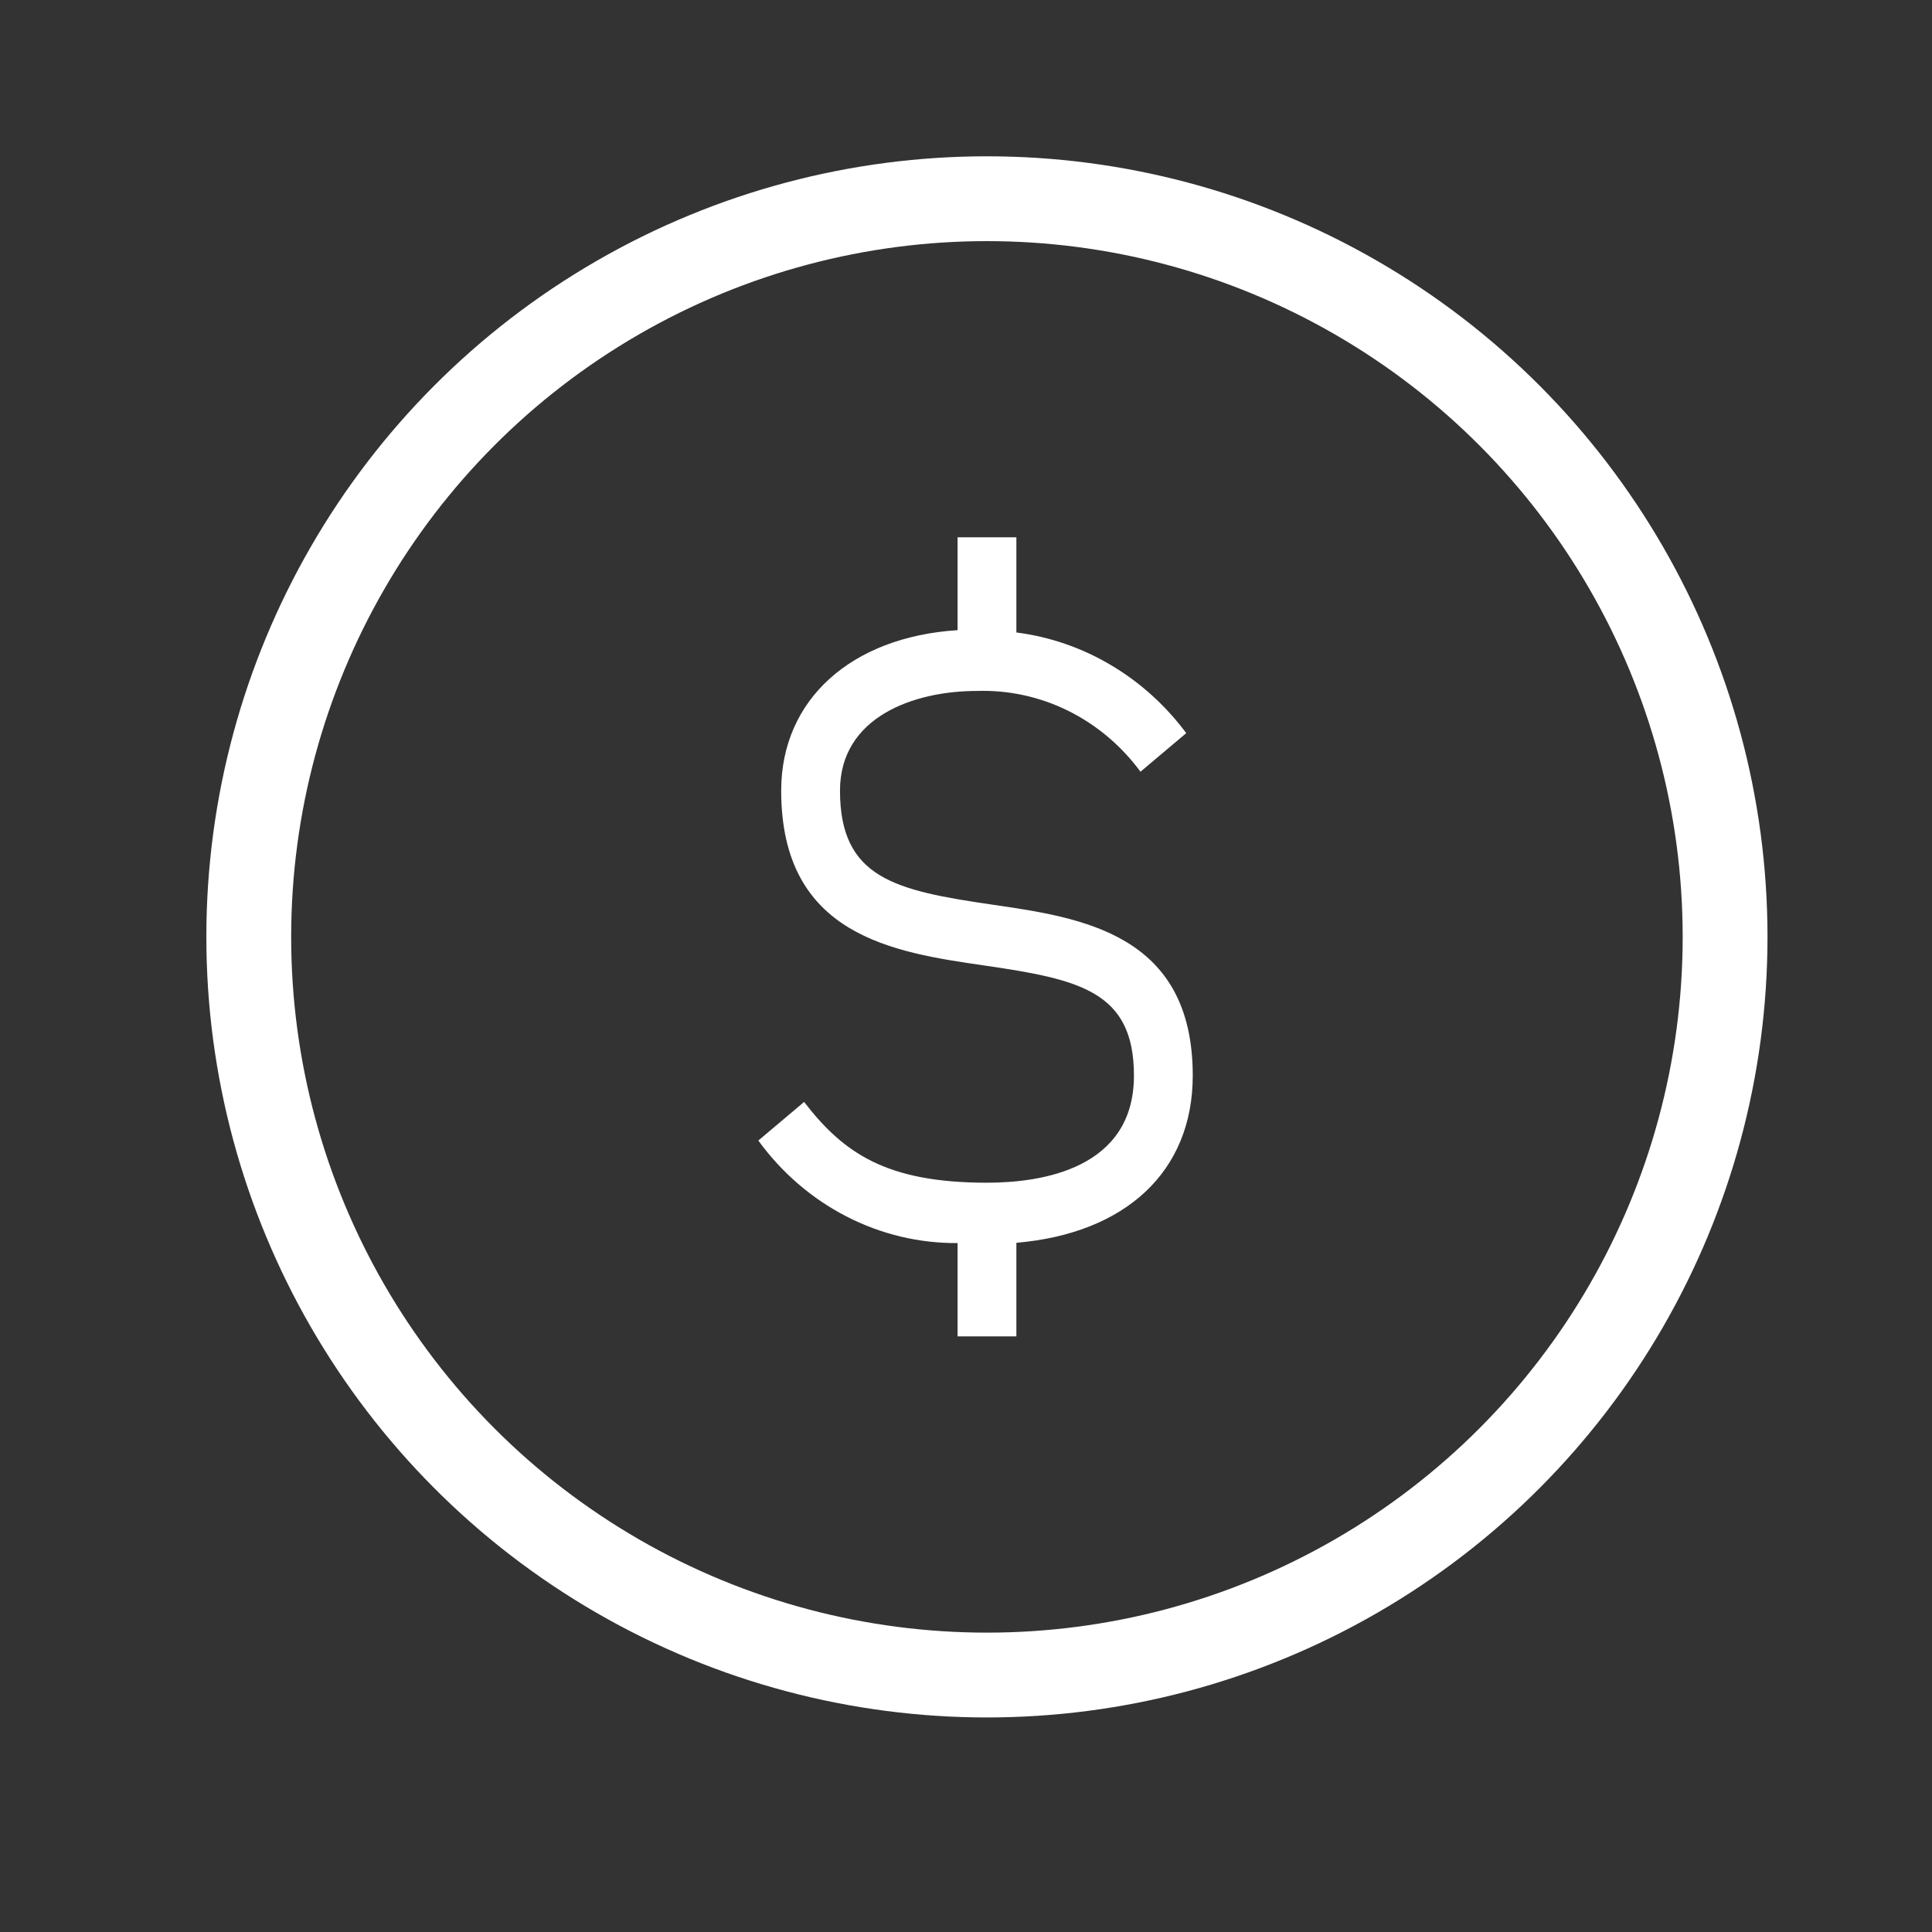
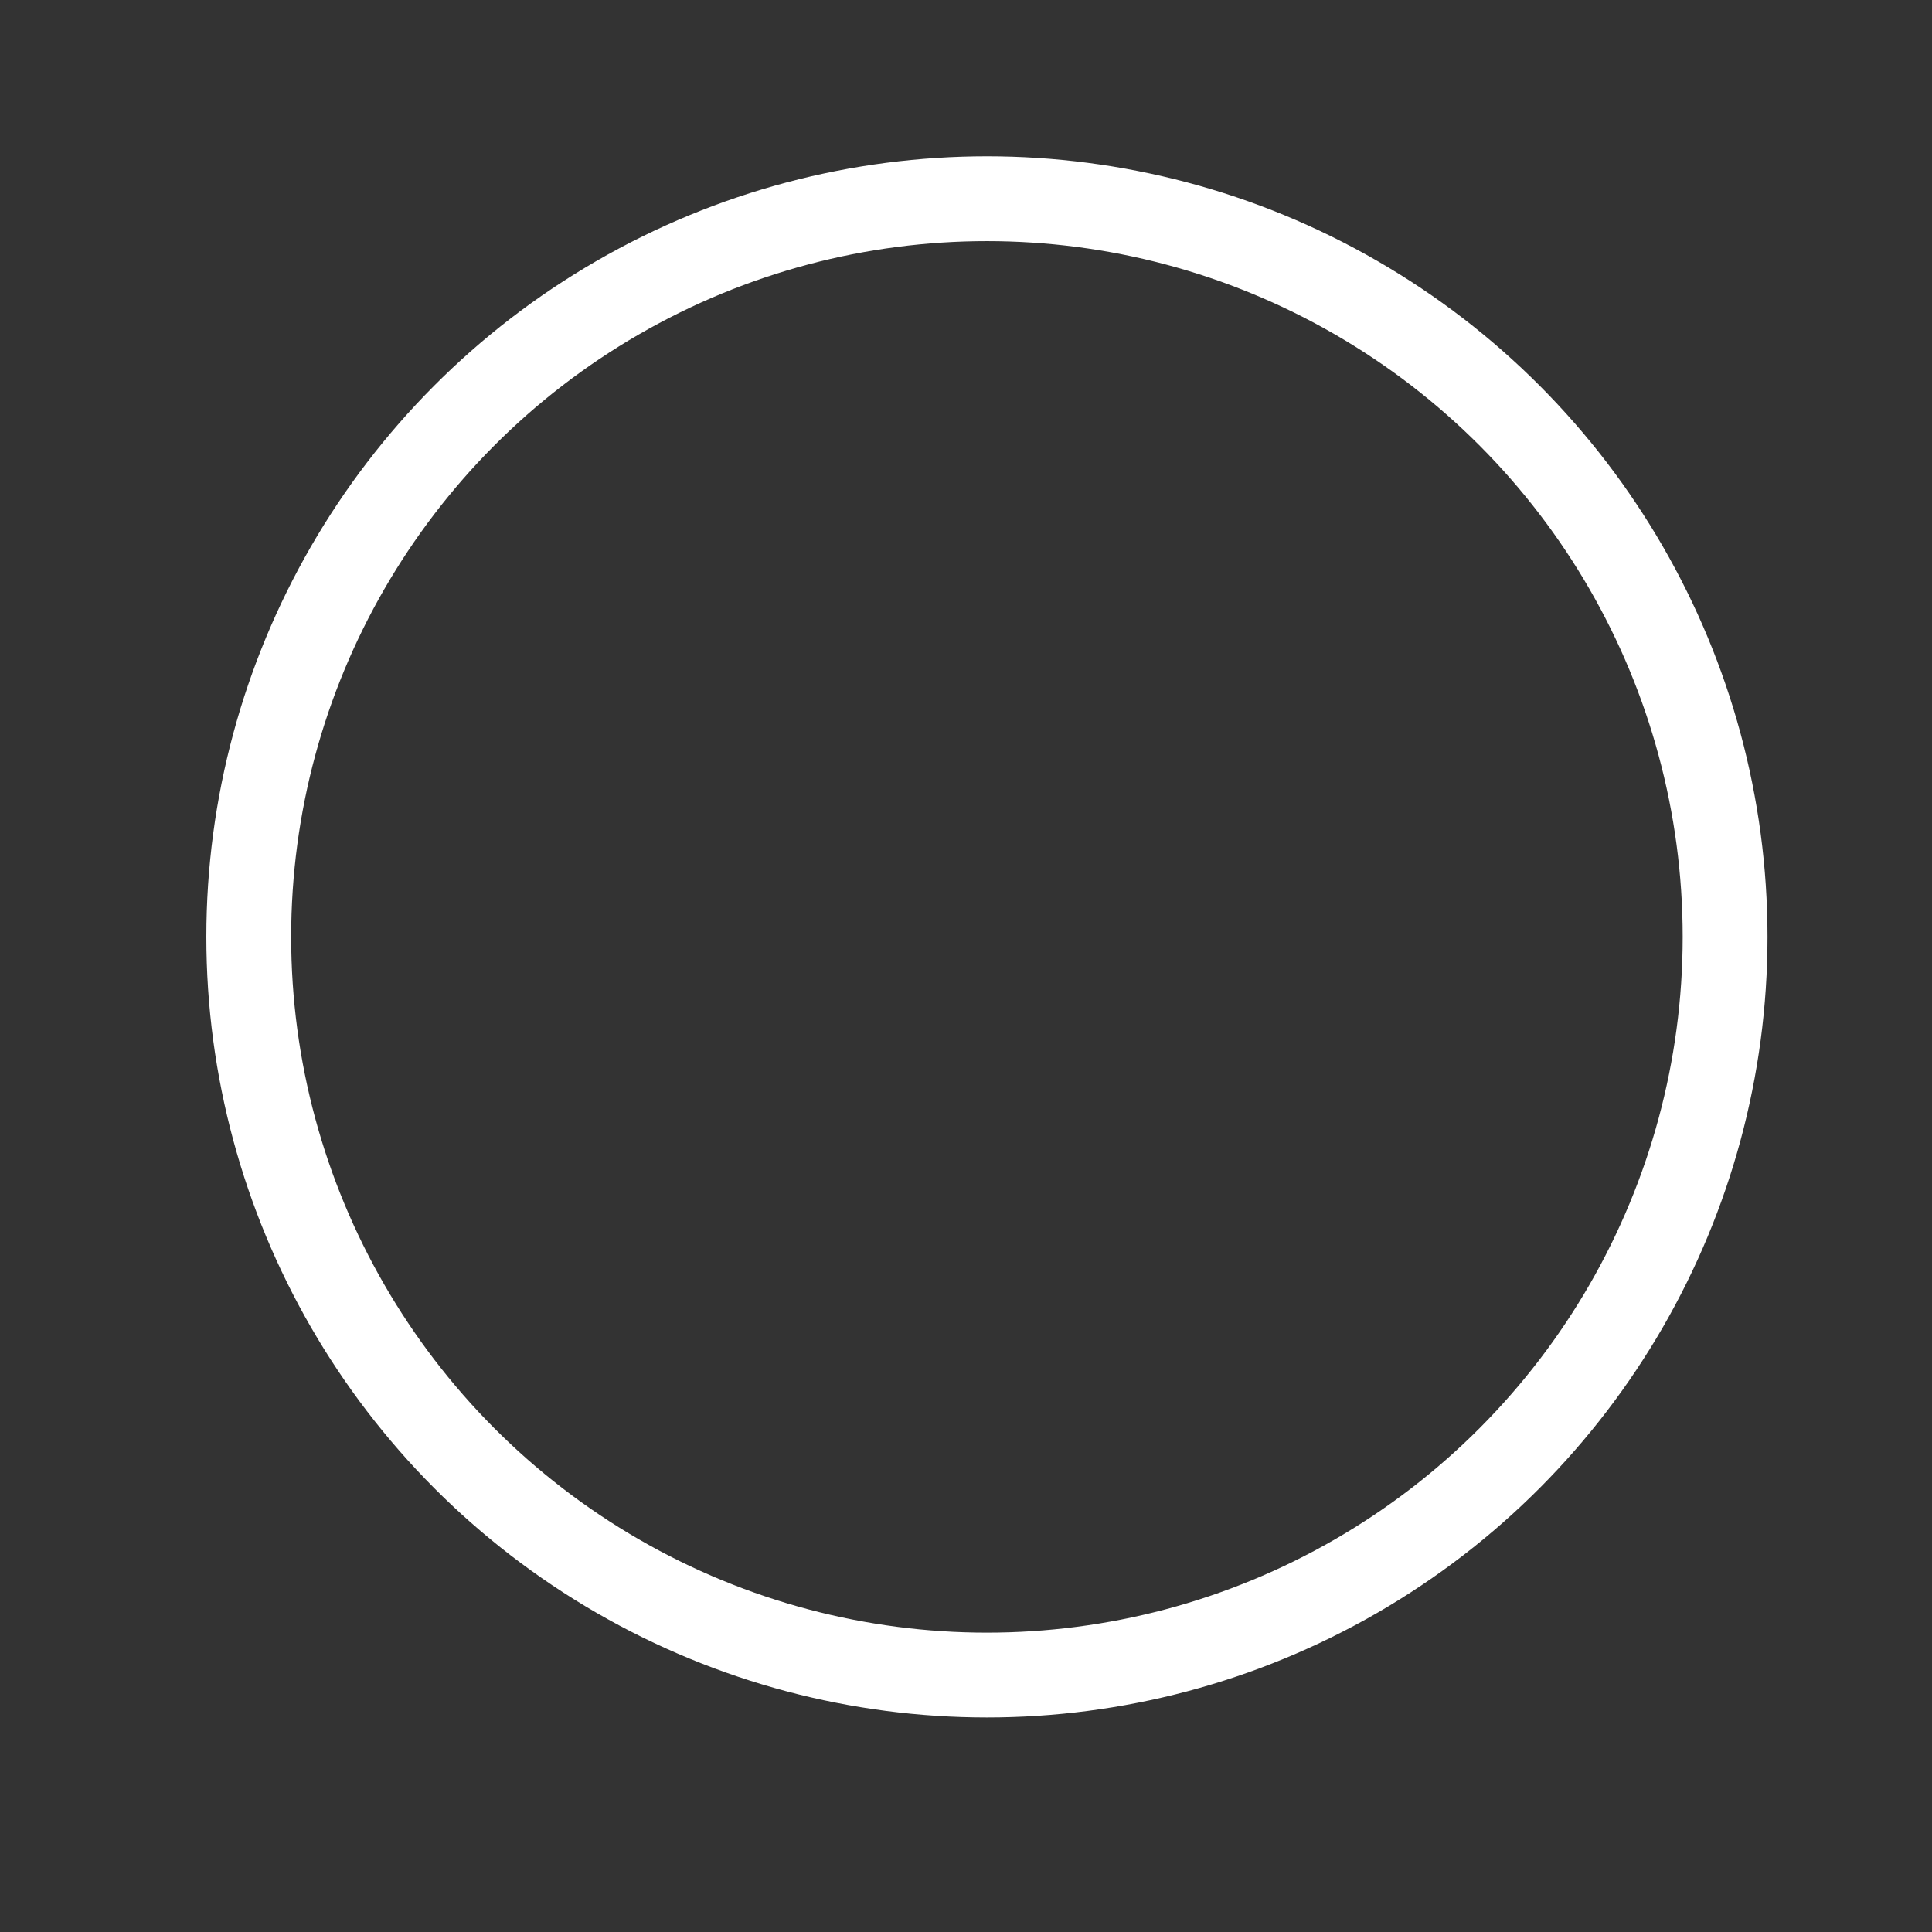
<svg xmlns="http://www.w3.org/2000/svg" width="41" height="41" viewBox="0 0 41 41" fill="none">
  <rect x="0" y="0" width="41" height="41" fill="#333333" stroke="none" />
-   <path d="M25.312 22.826C25.312 19.816 22.954 19.473 21.059 19.198C18.994 18.897 17.826 18.637 17.826 16.778C17.826 15.217 19.39 14.663 20.729 14.663C21.397 14.641 22.06 14.784 22.664 15.082C23.268 15.38 23.795 15.824 24.203 16.377L25.174 15.558C24.737 14.971 24.194 14.48 23.575 14.114C22.957 13.747 22.275 13.512 21.569 13.422V11.402H20.321V13.373C18.066 13.516 16.578 14.847 16.578 16.778C16.578 19.863 18.968 20.21 20.887 20.489C22.916 20.784 24.064 21.038 24.064 22.826C24.064 24.803 22.11 25.099 20.945 25.099C18.806 25.099 17.902 24.47 17.064 23.385L16.093 24.204C16.587 24.885 17.227 25.436 17.961 25.814C18.695 26.192 19.503 26.386 20.321 26.38V28.36H21.569V26.374C23.893 26.175 25.312 24.856 25.312 22.826Z" fill="white" />
  <circle cx="20.944" cy="19.882" r="15.665" stroke="white" stroke-width="1.8" />
</svg>